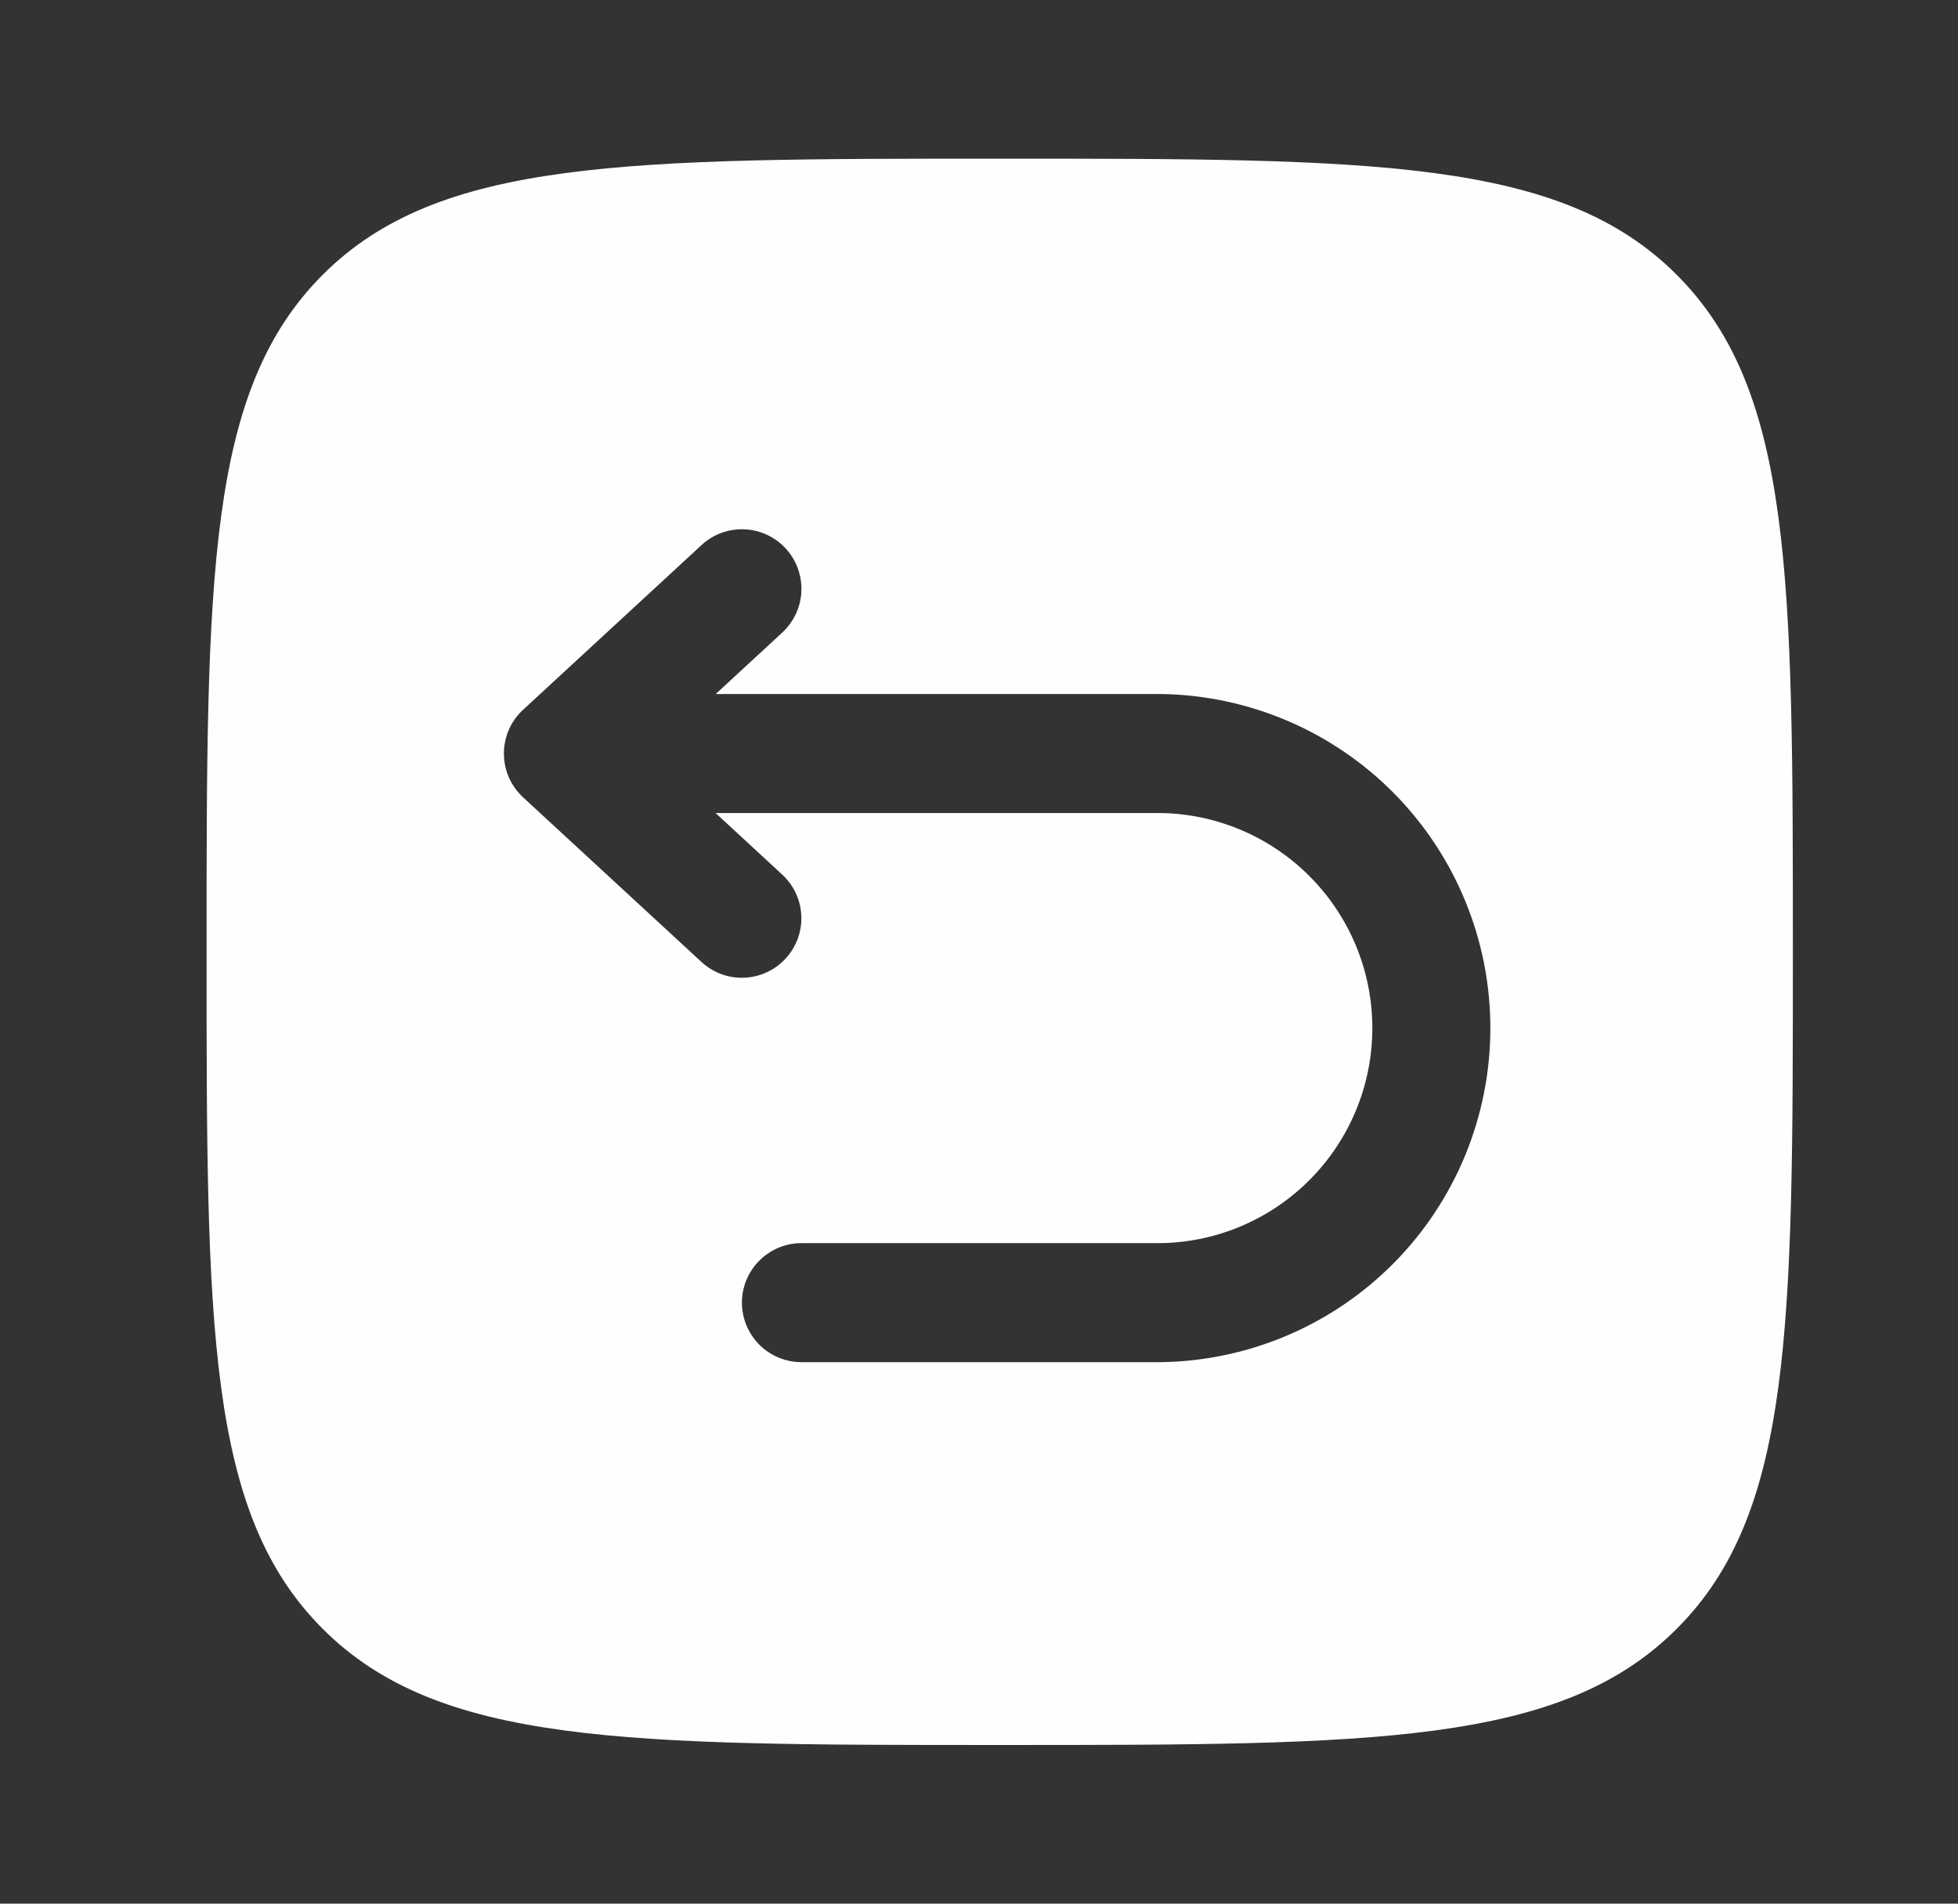
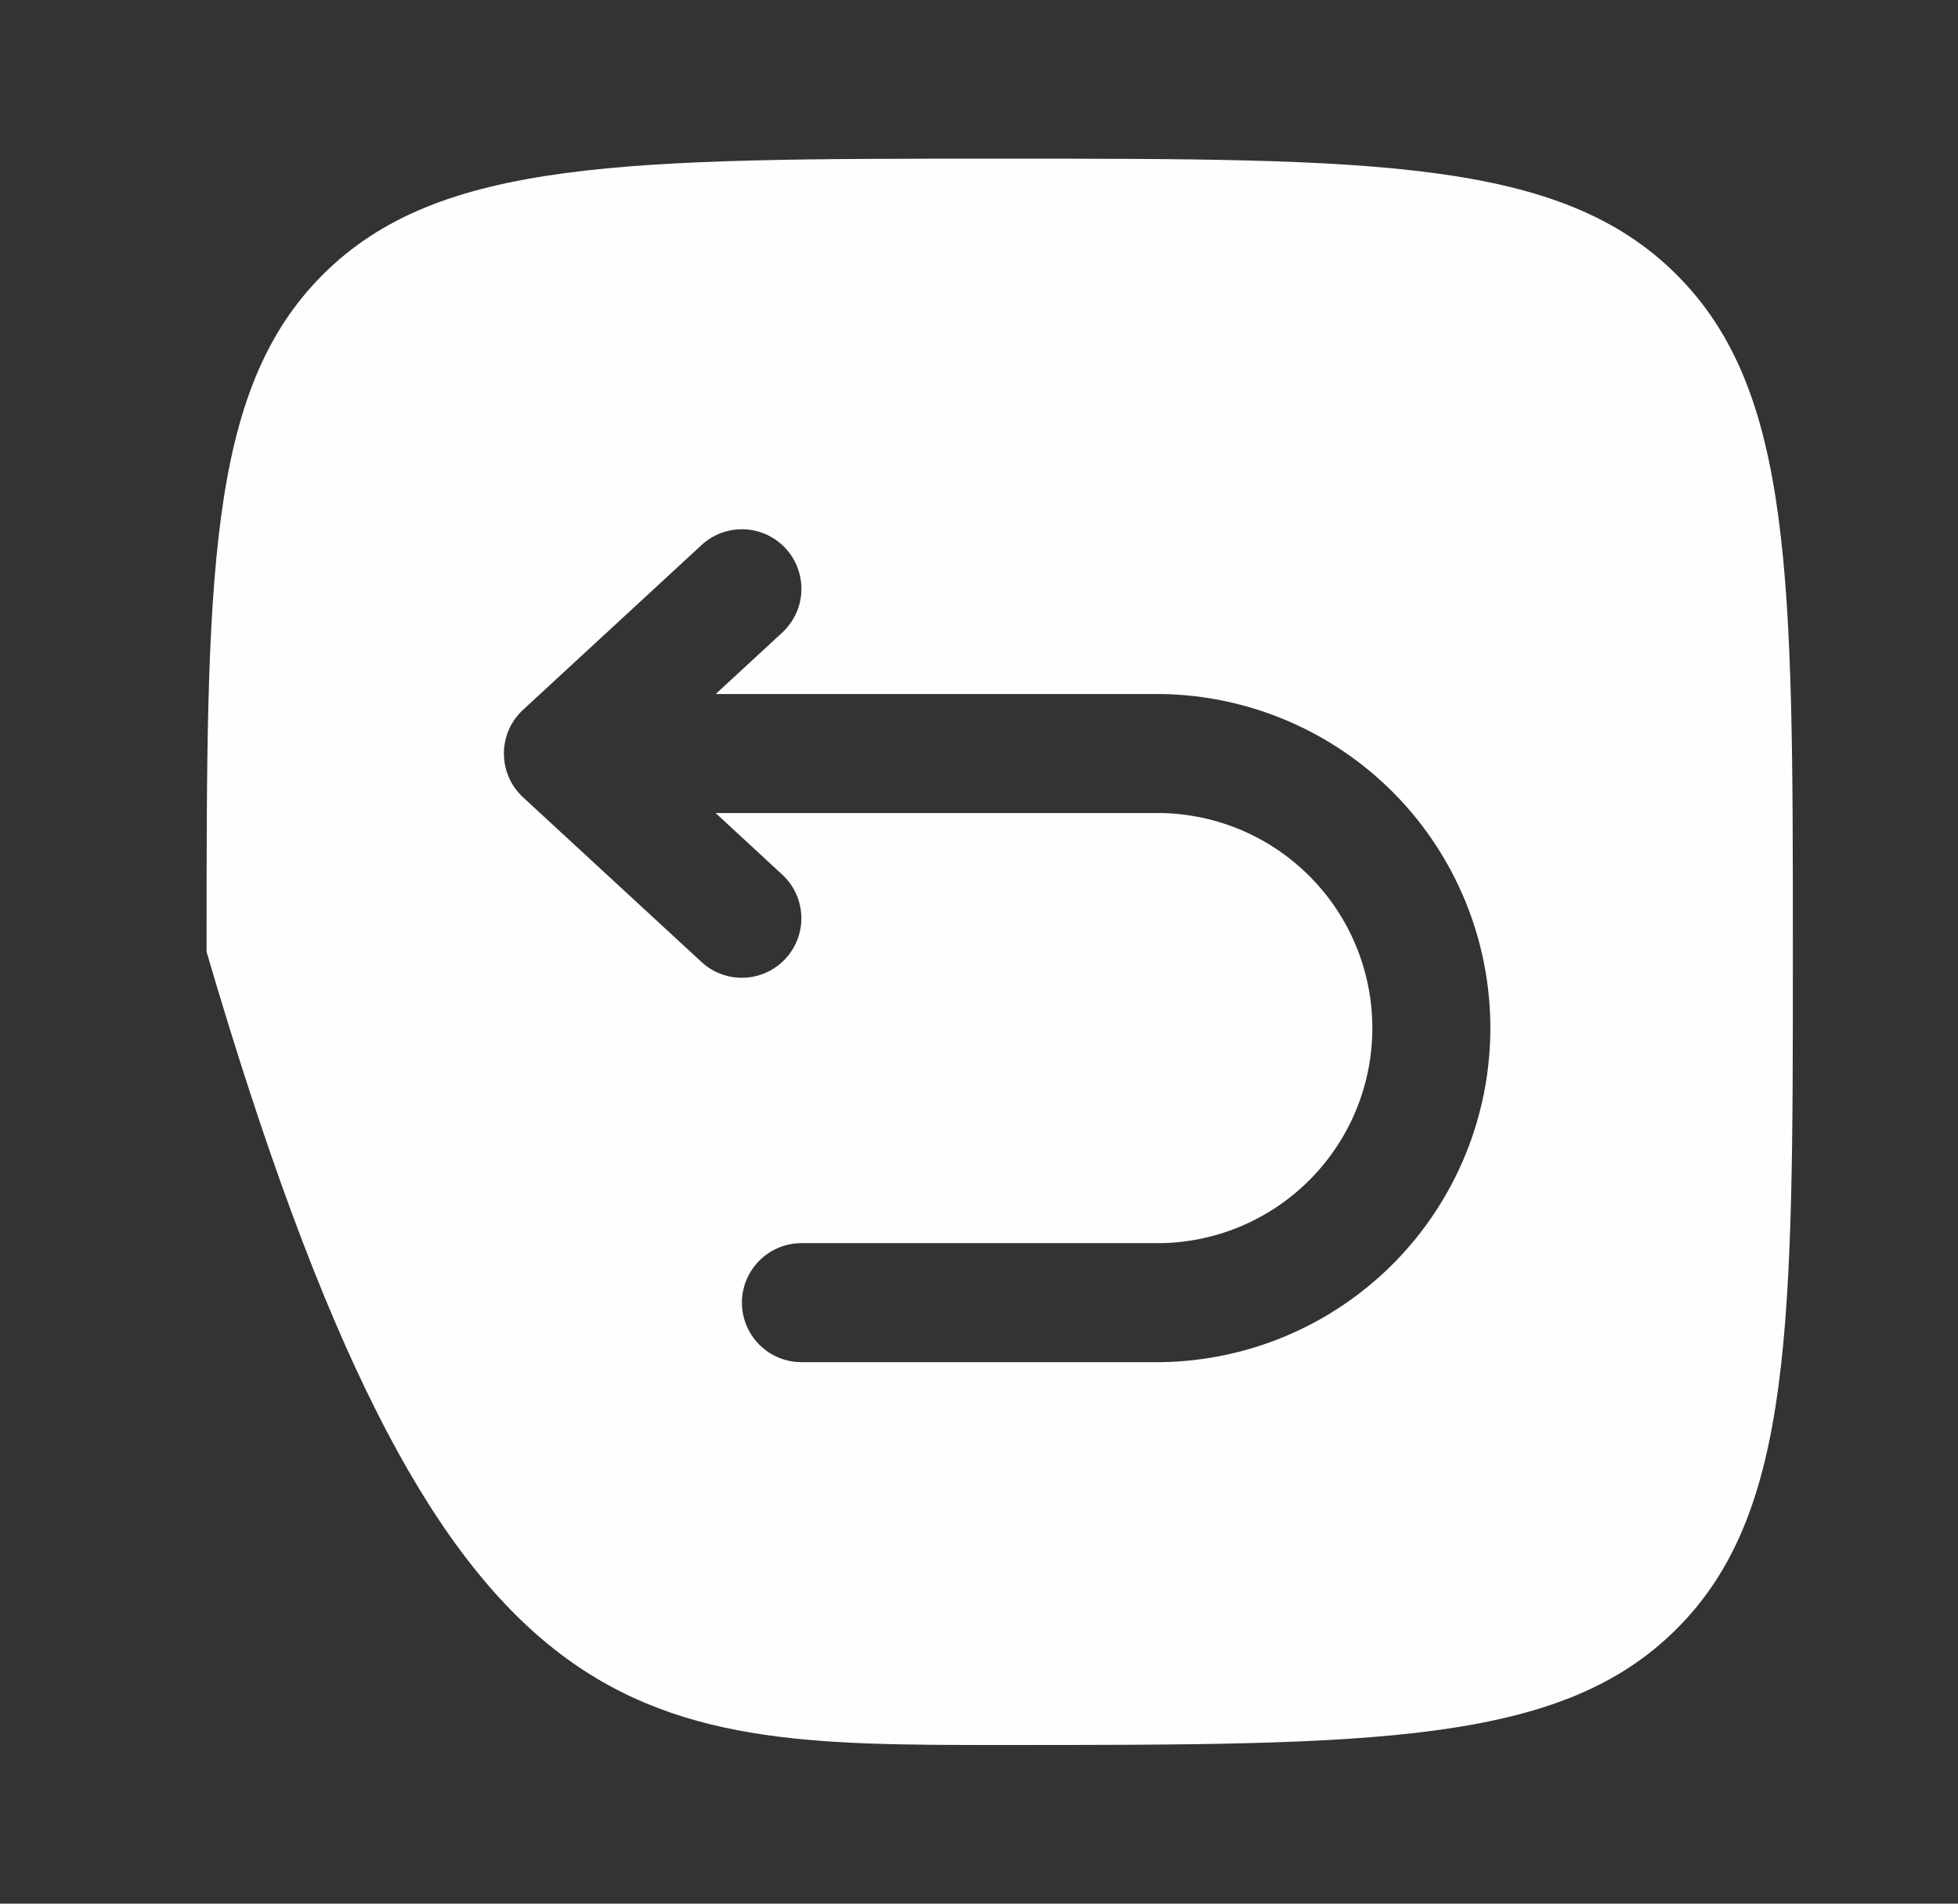
<svg xmlns="http://www.w3.org/2000/svg" width="36" height="35" viewBox="0 0 36 35" fill="none">
  <rect x="0" y="0" width="36" height="35" fill="#333333" stroke="none" />
-   <path fill-rule="evenodd" clip-rule="evenodd" d="M5.933 5.052C3.798 7.19 3.798 10.625 3.798 17.5C3.798 24.375 3.798 27.812 5.933 29.947C8.071 32.083 11.506 32.083 18.381 32.083C25.256 32.083 28.693 32.083 30.828 29.947C32.964 27.813 32.964 24.376 32.964 17.5C32.964 10.625 32.964 7.188 30.828 5.052C28.694 2.917 25.256 2.917 18.381 2.917C11.506 2.917 8.069 2.917 5.933 5.052ZM14.384 11.629C14.489 11.531 14.574 11.414 14.635 11.283C14.695 11.153 14.729 11.012 14.734 10.868C14.74 10.724 14.717 10.581 14.667 10.446C14.618 10.311 14.542 10.188 14.444 10.082C14.347 9.977 14.229 9.891 14.099 9.831C13.968 9.771 13.827 9.737 13.683 9.732C13.54 9.726 13.396 9.749 13.262 9.798C13.127 9.848 13.003 9.924 12.898 10.022L9.616 13.051C9.505 13.153 9.417 13.277 9.356 13.416C9.296 13.554 9.265 13.703 9.265 13.854C9.265 14.005 9.296 14.154 9.356 14.293C9.417 14.431 9.505 14.555 9.616 14.658L12.898 17.687C13.111 17.884 13.393 17.988 13.683 17.976C13.973 17.965 14.247 17.838 14.443 17.625C14.64 17.412 14.745 17.13 14.733 16.84C14.722 16.55 14.595 16.276 14.382 16.08L13.157 14.948H21.353C22.389 14.968 23.375 15.393 24.1 16.133C24.826 16.872 25.232 17.866 25.232 18.902C25.232 19.938 24.826 20.932 24.1 21.672C23.375 22.411 22.389 22.837 21.353 22.856H14.735C14.445 22.856 14.167 22.972 13.962 23.177C13.757 23.382 13.641 23.66 13.641 23.95C13.641 24.24 13.757 24.518 13.962 24.724C14.167 24.929 14.445 25.044 14.735 25.044H21.355C22.967 25.019 24.505 24.361 25.637 23.212C26.768 22.063 27.402 20.515 27.402 18.902C27.402 17.29 26.768 15.742 25.637 14.592C24.505 13.443 22.967 12.785 21.355 12.76H13.159L14.384 11.629Z" fill="#FFFEFE" />
+   <path fill-rule="evenodd" clip-rule="evenodd" d="M5.933 5.052C3.798 7.19 3.798 10.625 3.798 17.5C8.071 32.083 11.506 32.083 18.381 32.083C25.256 32.083 28.693 32.083 30.828 29.947C32.964 27.813 32.964 24.376 32.964 17.5C32.964 10.625 32.964 7.188 30.828 5.052C28.694 2.917 25.256 2.917 18.381 2.917C11.506 2.917 8.069 2.917 5.933 5.052ZM14.384 11.629C14.489 11.531 14.574 11.414 14.635 11.283C14.695 11.153 14.729 11.012 14.734 10.868C14.74 10.724 14.717 10.581 14.667 10.446C14.618 10.311 14.542 10.188 14.444 10.082C14.347 9.977 14.229 9.891 14.099 9.831C13.968 9.771 13.827 9.737 13.683 9.732C13.54 9.726 13.396 9.749 13.262 9.798C13.127 9.848 13.003 9.924 12.898 10.022L9.616 13.051C9.505 13.153 9.417 13.277 9.356 13.416C9.296 13.554 9.265 13.703 9.265 13.854C9.265 14.005 9.296 14.154 9.356 14.293C9.417 14.431 9.505 14.555 9.616 14.658L12.898 17.687C13.111 17.884 13.393 17.988 13.683 17.976C13.973 17.965 14.247 17.838 14.443 17.625C14.64 17.412 14.745 17.13 14.733 16.84C14.722 16.55 14.595 16.276 14.382 16.08L13.157 14.948H21.353C22.389 14.968 23.375 15.393 24.1 16.133C24.826 16.872 25.232 17.866 25.232 18.902C25.232 19.938 24.826 20.932 24.1 21.672C23.375 22.411 22.389 22.837 21.353 22.856H14.735C14.445 22.856 14.167 22.972 13.962 23.177C13.757 23.382 13.641 23.66 13.641 23.95C13.641 24.24 13.757 24.518 13.962 24.724C14.167 24.929 14.445 25.044 14.735 25.044H21.355C22.967 25.019 24.505 24.361 25.637 23.212C26.768 22.063 27.402 20.515 27.402 18.902C27.402 17.29 26.768 15.742 25.637 14.592C24.505 13.443 22.967 12.785 21.355 12.76H13.159L14.384 11.629Z" fill="#FFFEFE" />
</svg>